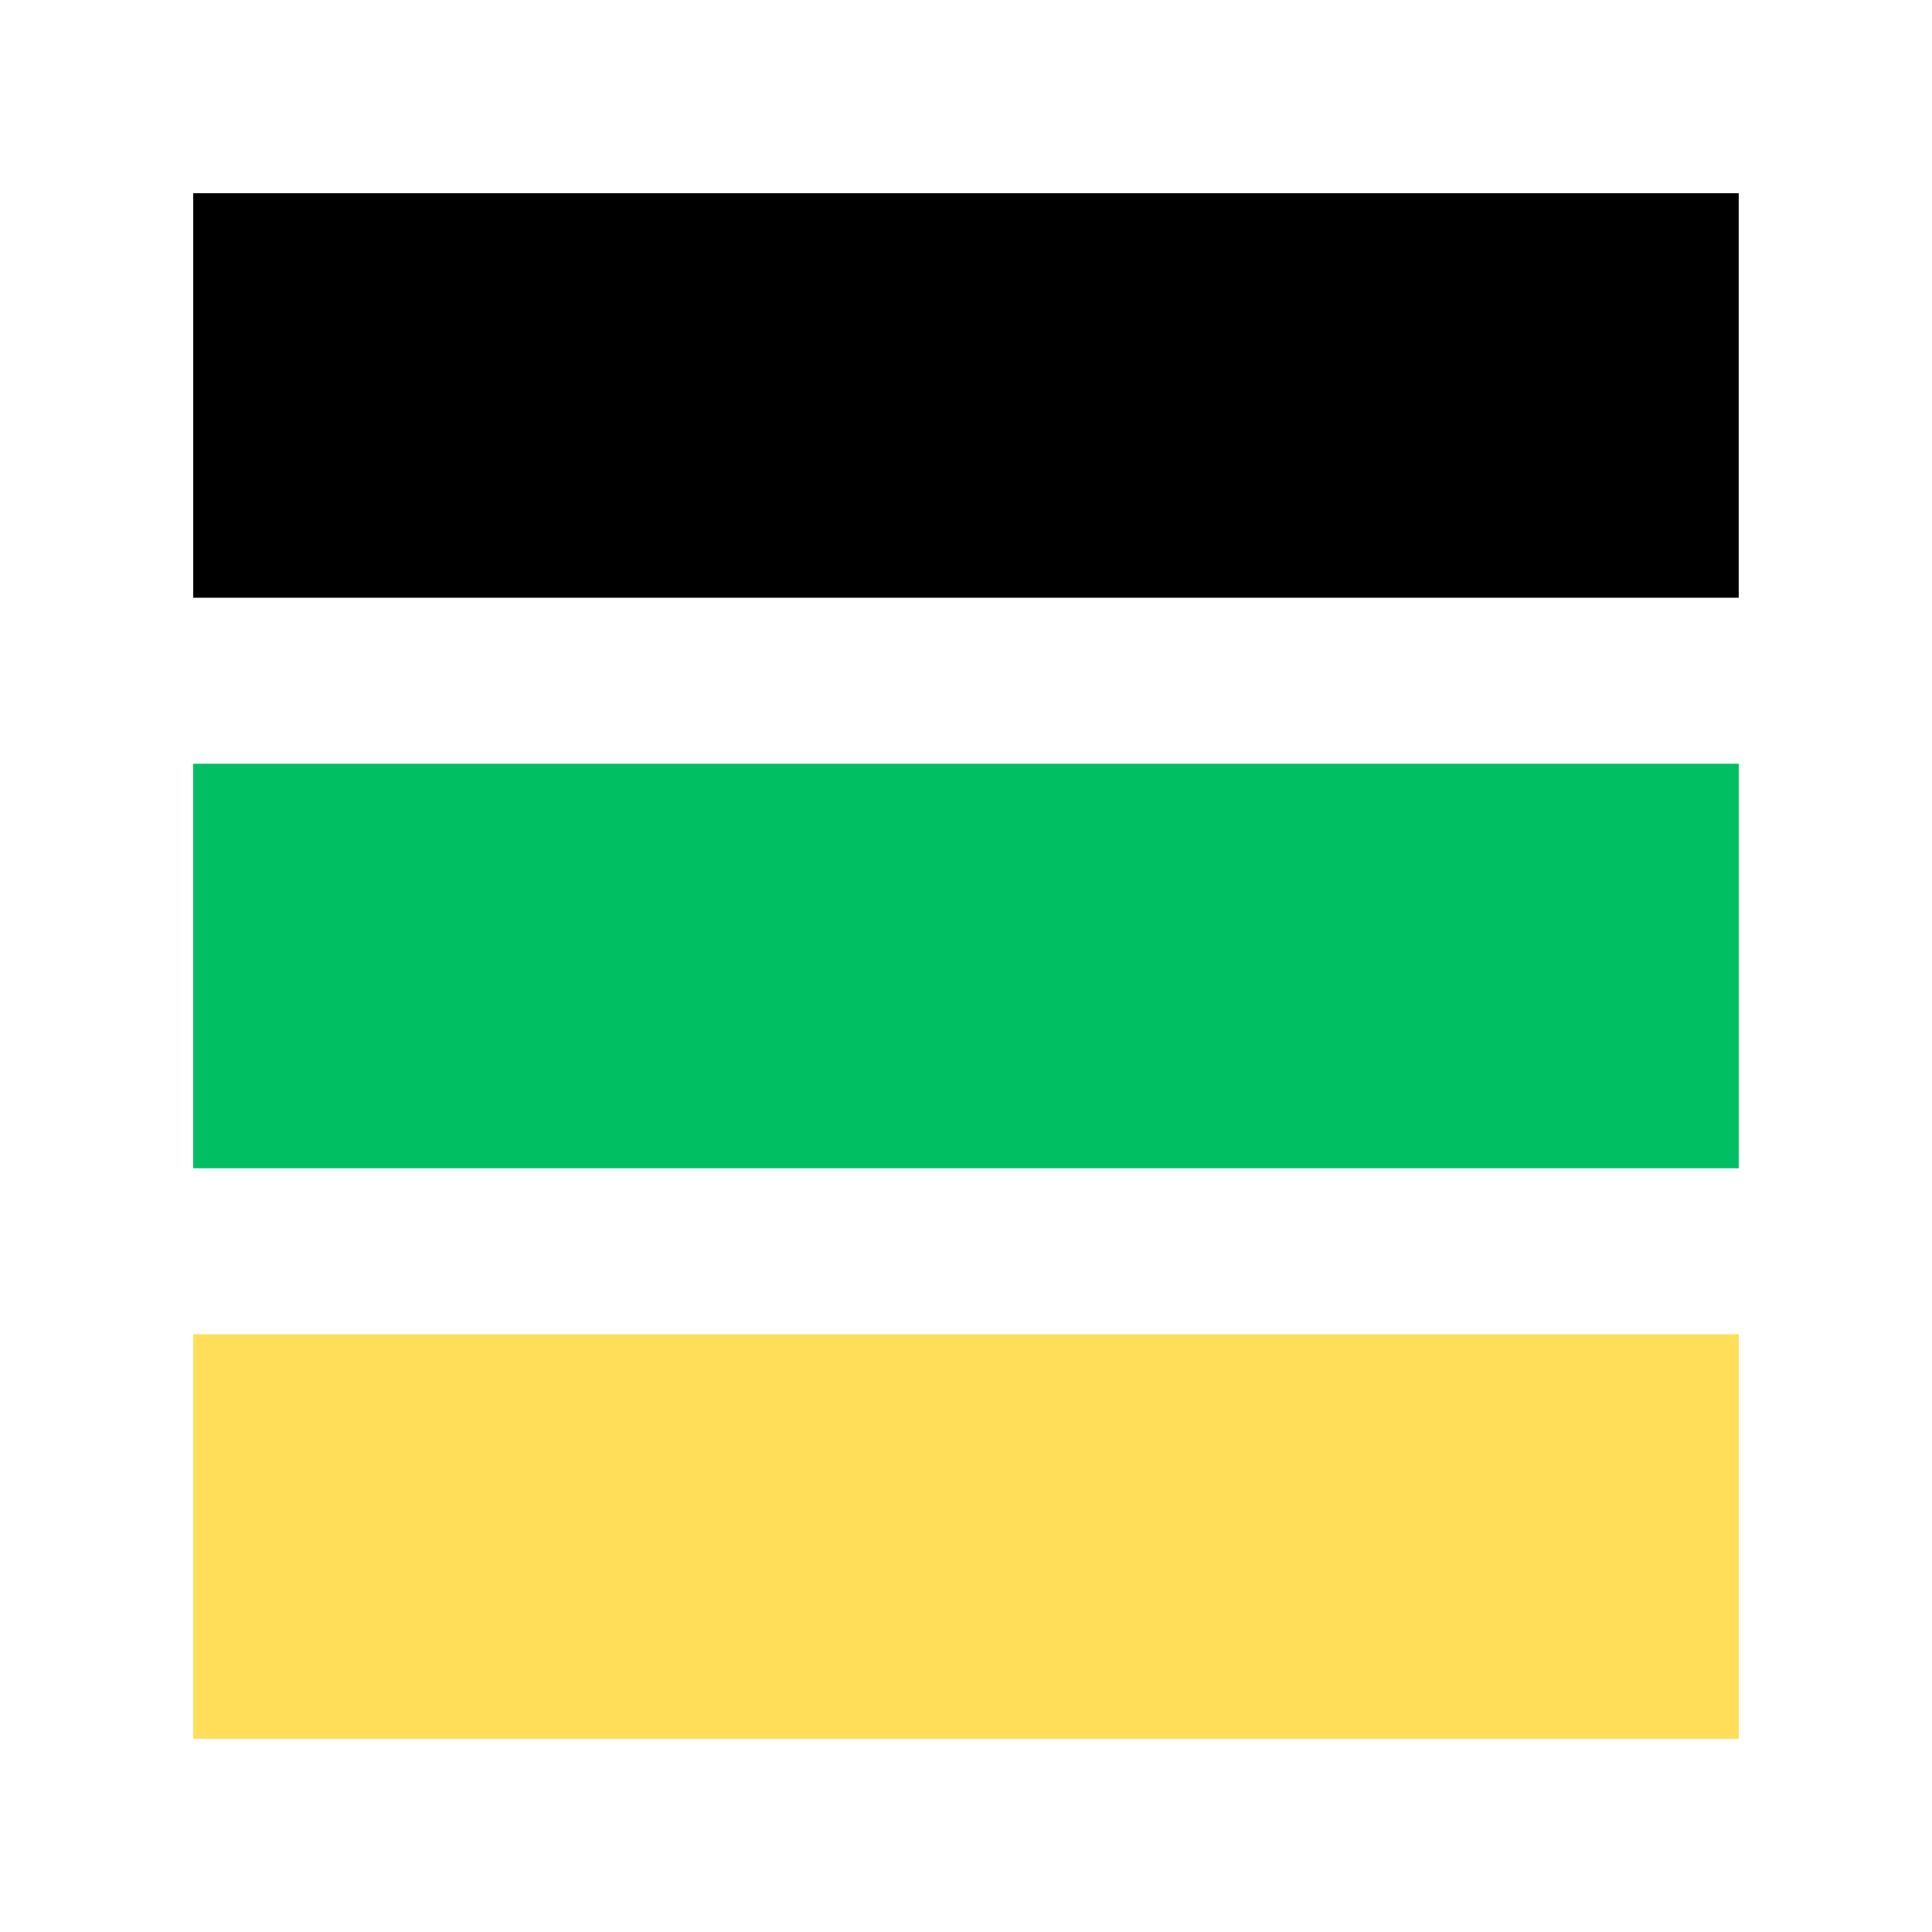
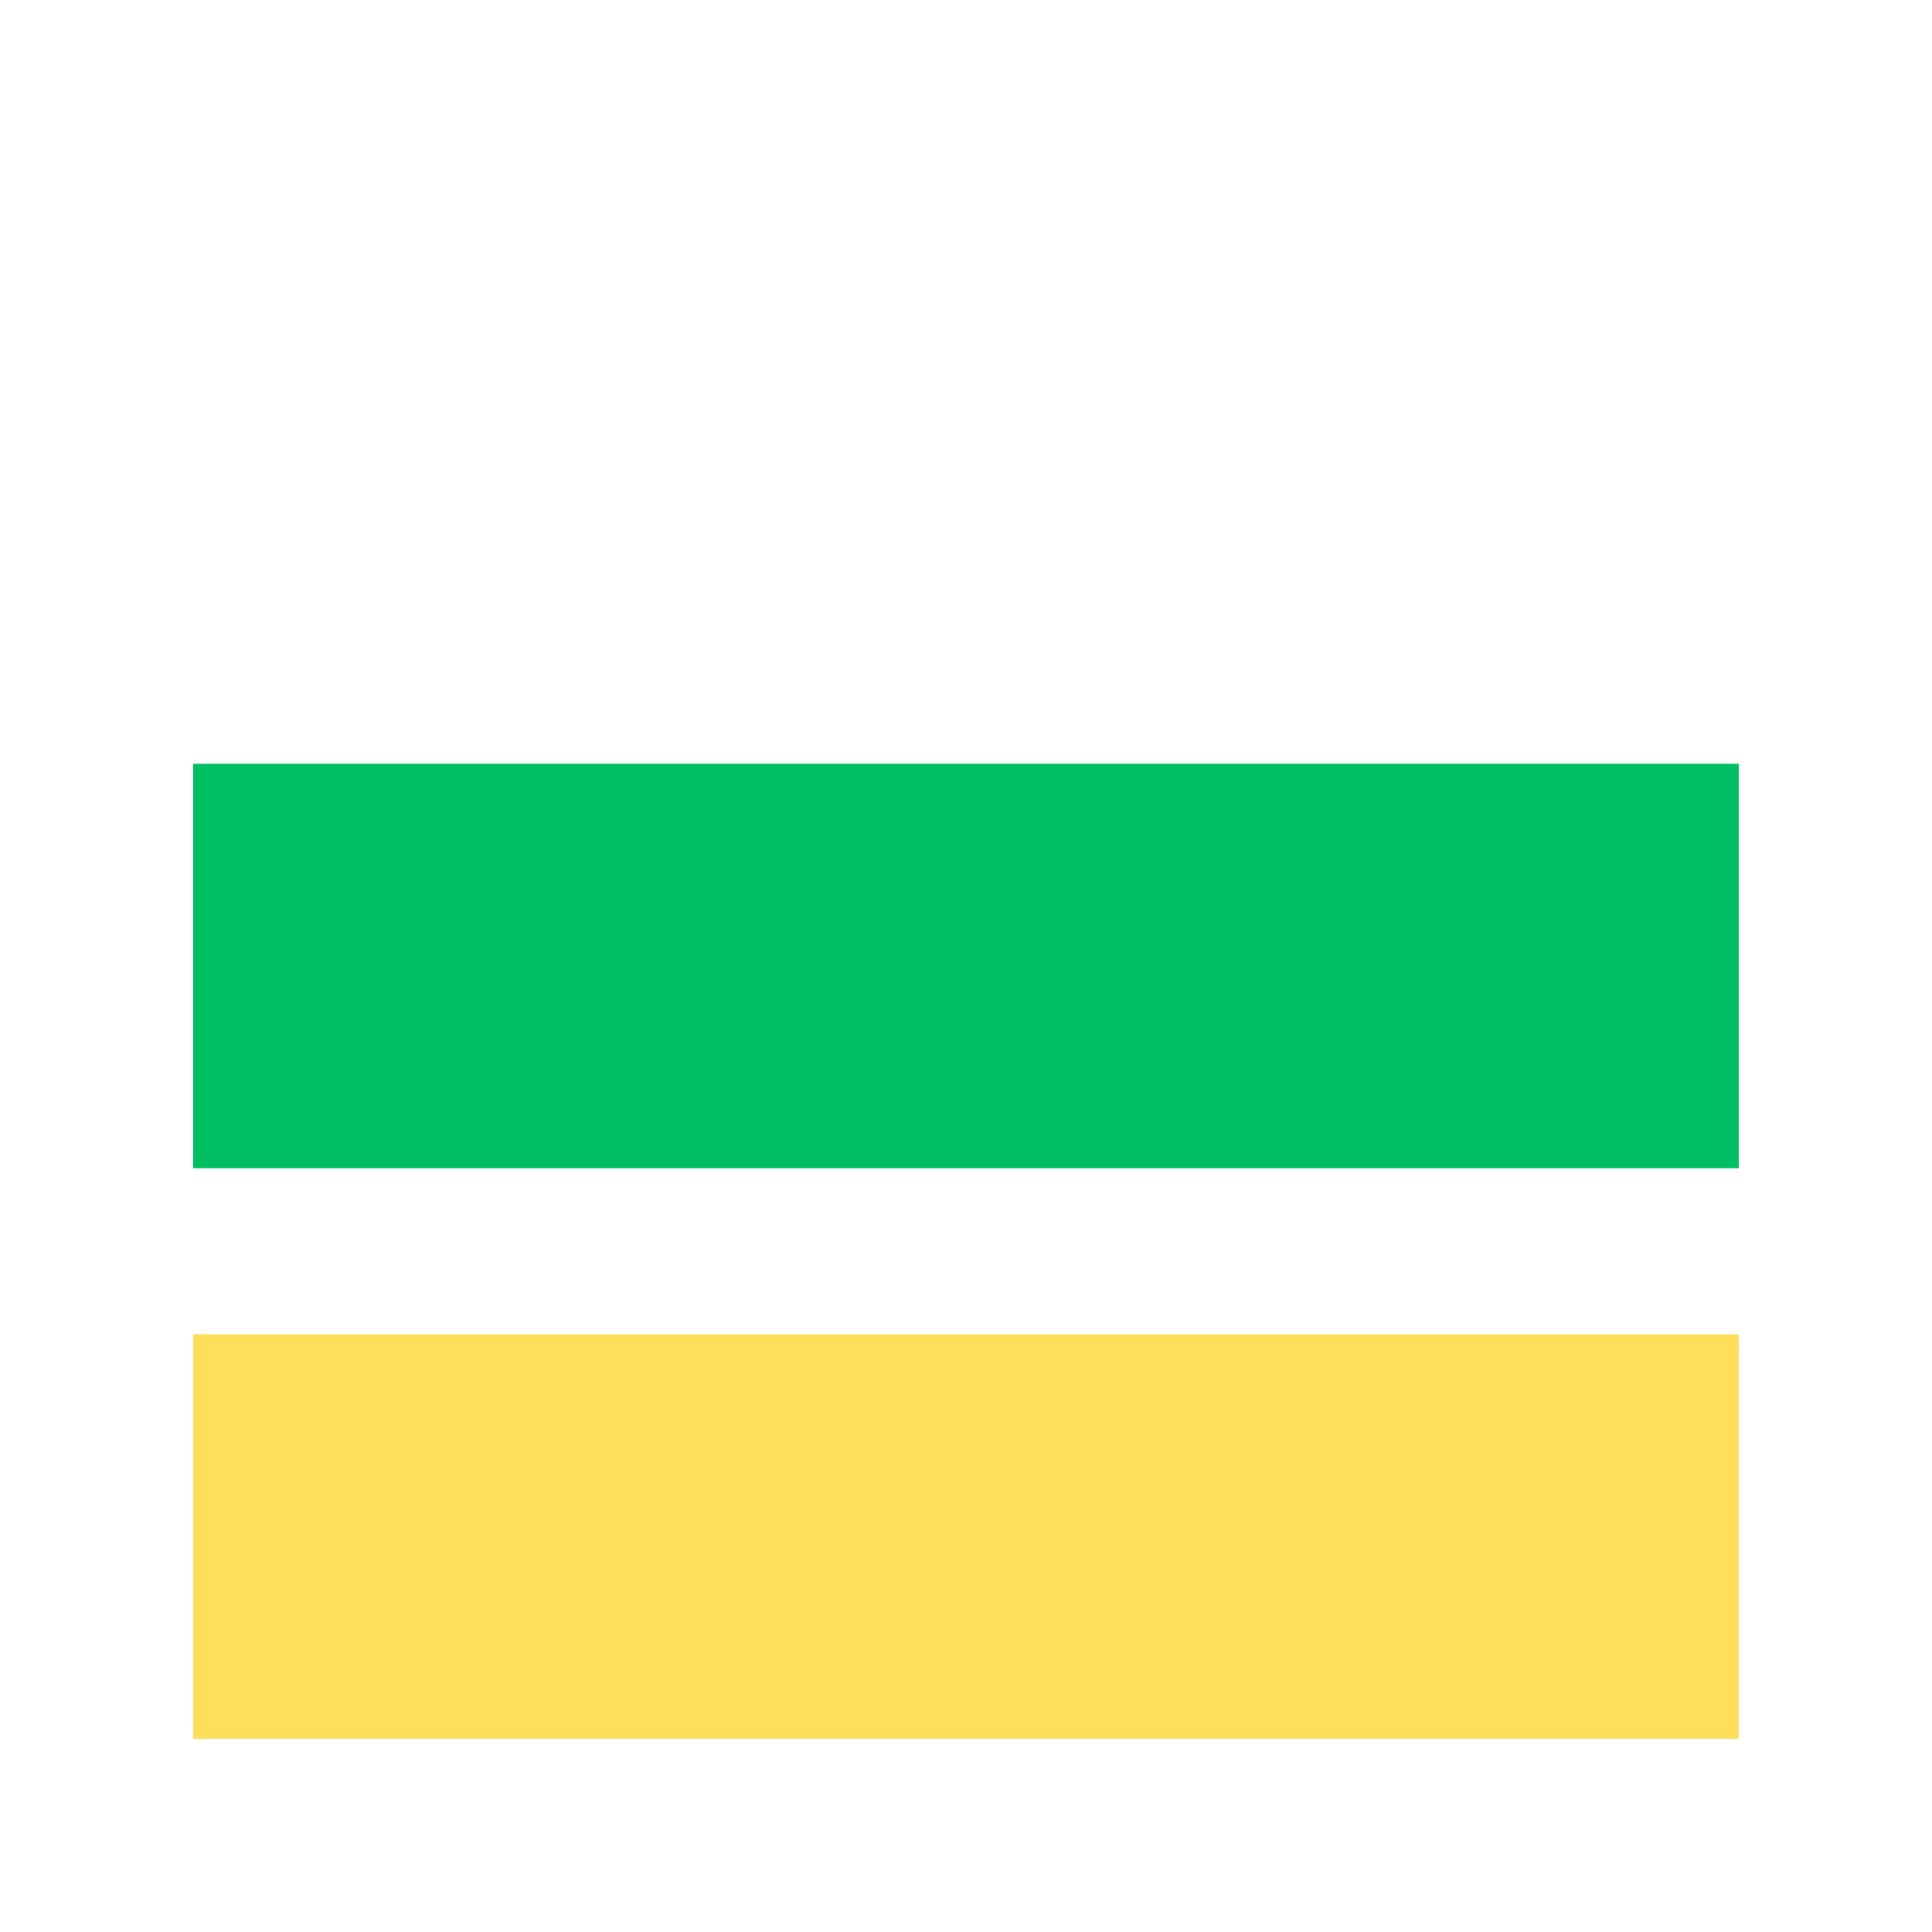
<svg xmlns="http://www.w3.org/2000/svg" version="1.0" preserveAspectRatio="xMidYMid meet" height="500" viewBox="0 0 375 375" zoomAndPan="magnify" width="500">
  <defs>
    <clipPath id="c911bdd99c">
      <path clip-rule="nonzero" d="M 37.5 37.5 L 337.5 37.5 L 337.5 116.023 L 37.5 116.023 Z M 37.5 37.5" />
    </clipPath>
    <clipPath id="777106eb17">
      <path clip-rule="nonzero" d="M 37.5 148.238 L 337.5 148.238 L 337.5 226.762 L 37.5 226.762 Z M 37.5 148.238" />
    </clipPath>
    <clipPath id="18268602cf">
      <path clip-rule="nonzero" d="M 37.5 258.977 L 337.5 258.977 L 337.5 337.5 L 37.5 337.5 Z M 37.5 258.977" />
    </clipPath>
  </defs>
  <g clip-path="url(#c911bdd99c)">
-     <path fill-rule="nonzero" fill-opacity="1" d="M 37.5 37.5 L 337.488 37.5 L 337.488 116.023 L 37.5 116.023 Z M 37.5 37.5" fill="#000000" />
-   </g>
+     </g>
  <g clip-path="url(#777106eb17)">
    <path fill-rule="nonzero" fill-opacity="1" d="M 37.5 148.238 L 337.488 148.238 L 337.488 226.762 L 37.5 226.762 Z M 37.5 148.238" fill="#00bf63" />
  </g>
  <g clip-path="url(#18268602cf)">
    <path fill-rule="nonzero" fill-opacity="1" d="M 37.5 258.977 L 337.488 258.977 L 337.488 337.5 L 37.5 337.5 Z M 37.5 258.977" fill="#ffde59" />
  </g>
</svg>